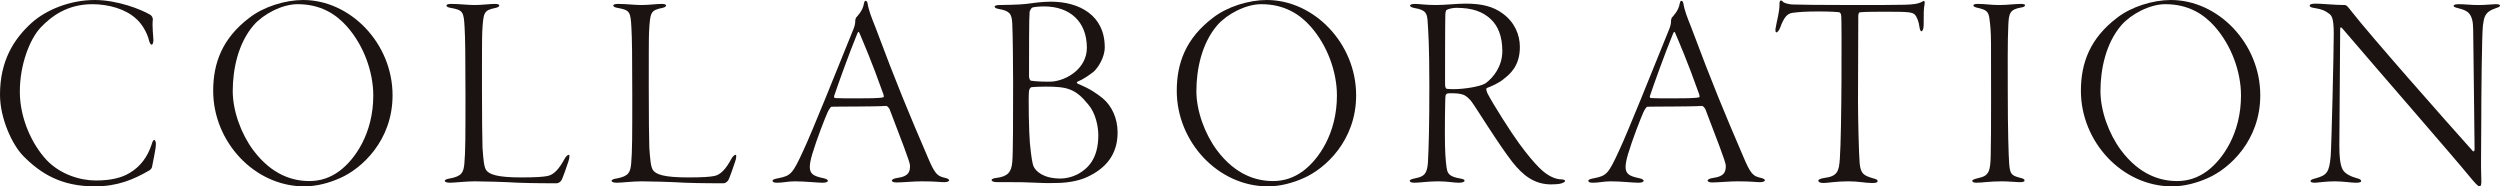
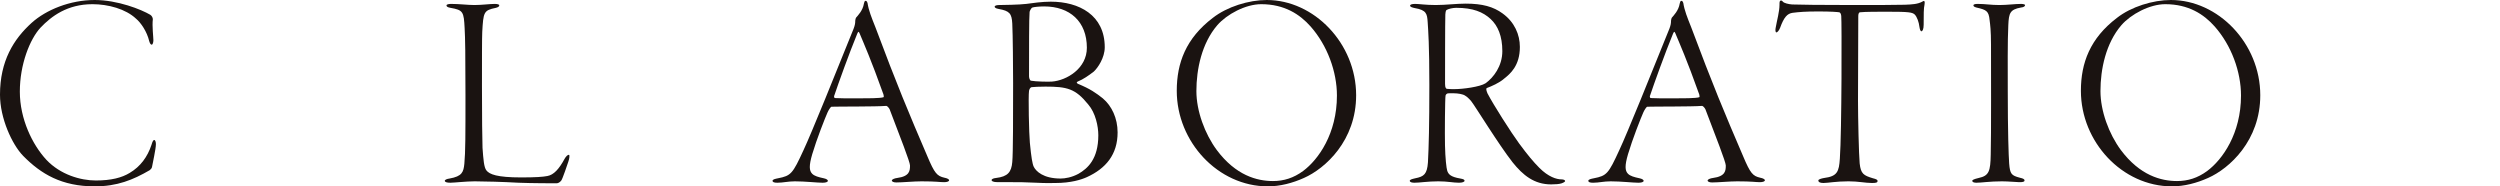
<svg xmlns="http://www.w3.org/2000/svg" id="_レイヤー_2" viewBox="0 0 357.91 26.68">
  <defs>
    <style>.cls-1{fill:#1a1311;}</style>
  </defs>
  <g id="design">
    <path class="cls-1" d="M21.52,2.12c.24.16.36.44.36.64-.12.96.08,2.56.08,3,0,.36-.12.64-.24.64-.16,0-.28-.24-.36-.52-.32-1.36-1.2-2.64-1.88-3.2-1.48-1.4-4-2.08-6.24-2.08-3.6,0-5.88,1.72-7.44,3.36-1.52,1.64-2.96,5.24-2.96,9.16s1.8,7.6,3.8,9.76c2,2.12,4.88,2.96,7.08,2.96s3.72-.4,4.84-1.08c1.56-.92,2.56-2.32,3.12-4,.16-.56.28-.72.4-.72.16,0,.24.32.24.6,0,.68-.48,2.8-.56,3.28-.04.16-.16.32-.32.44-2.4,1.4-4.68,2.32-7.88,2.32-4.72,0-7.68-1.76-10.24-4.36-1.6-1.64-3.32-5.4-3.32-8.76C0,8.72,1.96,5.6,4.52,3.28,6.6,1.4,10.04,0,13.56,0c3.28,0,6.68,1.36,7.96,2.12Z" />
-     <path class="cls-1" d="M56.2,13.64c0,6.48-4.4,10.48-7.48,11.84-1.6.72-3.4,1.2-5.16,1.2-7.12,0-13.04-6.36-13.04-13.68,0-4,1.32-7.52,5.16-10.44,2.04-1.6,5.16-2.56,7.72-2.56,6.76,0,12.8,6.2,12.8,13.64ZM36.32,3.6c-2.24,2.6-3,6.32-3,9.44,0,2.84,1.2,6.12,2.92,8.44,2.72,3.64,5.76,4.44,8.04,4.44,1.56,0,2.96-.44,4.32-1.44,2.2-1.64,4.84-5.36,4.84-10.8,0-3.4-1.36-7.16-3.76-9.88-1.56-1.76-3.76-3.2-7.08-3.2-2.24,0-4.92,1.44-6.28,3Z" />
    <path class="cls-1" d="M64.56.56c1.2,0,2.4.16,3.36.16,1.04,0,2.24-.16,2.92-.16.48,0,.64.12.64.2,0,.16-.16.28-.48.36-1.76.36-1.8.6-1.96,3.48-.04.68-.04,4.12-.04,7.76,0,3.92.04,8.04.08,8.8.12,1.64.2,2.8.56,3.24.44.56,1.52,1,4.96,1,2.12,0,3.16-.08,3.76-.2.92-.16,1.68-1,2.48-2.48.2-.36.44-.56.6-.56s.08.56-.08,1c-.12.36-.8,2.4-1,2.68-.24.32-.52.4-.68.4-.4,0-3.52,0-5.48-.08-2.04-.12-5.04-.2-6.24-.2s-2.96.2-3.48.2c-.48,0-.8-.08-.8-.28,0-.16.36-.28.68-.32,1.8-.32,2-.92,2.12-2.12.16-1.64.16-4.28.16-9.84s-.04-8.28-.12-9.56c-.12-2.36-.2-2.6-2.04-2.92-.44-.08-.56-.2-.56-.36,0-.08.2-.2.64-.2Z" />
-     <path class="cls-1" d="M88.44.56c1.2,0,2.4.16,3.36.16,1.04,0,2.24-.16,2.92-.16.48,0,.64.12.64.2,0,.16-.16.28-.48.36-1.76.36-1.8.6-1.96,3.48-.04.68-.04,4.12-.04,7.76,0,3.92.04,8.04.08,8.8.12,1.64.2,2.8.56,3.24.44.56,1.52,1,4.96,1,2.12,0,3.16-.08,3.76-.2.92-.16,1.68-1,2.48-2.48.2-.36.44-.56.6-.56s.08.56-.08,1c-.12.36-.8,2.4-1,2.68-.24.32-.52.4-.68.4-.4,0-3.52,0-5.48-.08-2.04-.12-5.04-.2-6.24-.2s-2.96.2-3.48.2c-.48,0-.8-.08-.8-.28,0-.16.36-.28.68-.32,1.8-.32,2-.92,2.12-2.12.16-1.64.16-4.28.16-9.84s-.04-8.28-.12-9.56c-.12-2.36-.2-2.6-2.04-2.92-.44-.08-.56-.2-.56-.36,0-.08.2-.2.64-.2Z" />
-     <path class="cls-1" d="M124.2.44c.16,1.04.56,2.04,1.12,3.44,3.08,8.24,4.76,12.24,7.44,18.48,1.04,2.48,1.4,2.84,2.44,3.08.44.08.68.24.68.36,0,.2-.36.28-.72.28-.64,0-1.08-.12-3.24-.12-1.08,0-2.76.16-3.6.16-.4,0-.64-.12-.64-.28s.4-.32.76-.36c1.8-.24,1.84-1.04,1.84-1.8,0-.48-1.44-4.16-2.92-8.04-.12-.24-.36-.48-.48-.48-1.48.12-6.96.08-7.84.12-.12,0-.44.52-.56.8-.36.8-1.56,3.84-2.2,6-.48,1.64-.44,2.36,0,2.8.32.32.88.48,1.64.64.4.08.6.24.6.36,0,.2-.36.28-.76.28-.76,0-2.48-.2-3.96-.2-1,0-1.68.2-2.52.2-.44,0-.68-.08-.68-.28s.4-.28.8-.36c1.84-.36,2.08-.64,3.64-4.04,1.08-2.28,4.68-11.2,7.16-17.36.2-.52.24-.8.24-1.16,0-.16.08-.4.12-.44.24-.28.96-1,1.12-2,.04-.16.08-.4.24-.4.12,0,.2.08.28.32ZM126.48,13.52c-1.8-5.04-2.76-7.16-3.44-8.8-.12-.28-.2-.16-.32.12-1.12,2.72-2.72,7.16-3.28,8.84-.04,0-.08.36.12.36.64.04,1.68.04,3.2.04,1.36,0,3.24,0,3.72-.16.08-.04.04-.24,0-.4Z" />
+     <path class="cls-1" d="M124.2.44c.16,1.04.56,2.04,1.12,3.44,3.08,8.24,4.76,12.24,7.44,18.48,1.04,2.48,1.4,2.84,2.44,3.08.44.08.68.24.68.36,0,.2-.36.28-.72.28-.64,0-1.08-.12-3.24-.12-1.08,0-2.76.16-3.6.16-.4,0-.64-.12-.64-.28s.4-.32.76-.36c1.8-.24,1.84-1.04,1.84-1.8,0-.48-1.44-4.16-2.92-8.04-.12-.24-.36-.48-.48-.48-1.48.12-6.96.08-7.84.12-.12,0-.44.52-.56.8-.36.8-1.56,3.84-2.2,6-.48,1.64-.44,2.36,0,2.8.32.32.88.48,1.64.64.4.08.6.24.6.36,0,.2-.36.28-.76.28-.76,0-2.48-.2-3.96-.2-1,0-1.68.2-2.52.2-.44,0-.68-.08-.68-.28s.4-.28.8-.36c1.84-.36,2.08-.64,3.64-4.04,1.08-2.28,4.68-11.2,7.16-17.36.2-.52.24-.8.24-1.16,0-.16.08-.4.12-.44.24-.28.96-1,1.12-2,.04-.16.08-.4.24-.4.12,0,.2.08.28.32M126.48,13.52c-1.8-5.04-2.76-7.16-3.44-8.8-.12-.28-.2-.16-.32.12-1.12,2.72-2.72,7.16-3.28,8.84-.04,0-.08.36.12.36.64.04,1.68.04,3.2.04,1.36,0,3.24,0,3.72-.16.08-.04.04-.24,0-.4Z" />
    <path class="cls-1" d="M143.08.72c.36,0,2.92-.04,3.84-.16.84-.12,2.28-.32,3.52-.32,4.04,0,7.72,1.92,7.72,6.52,0,1.52-1,2.96-1.56,3.48-.72.56-1.52,1.12-2.32,1.44-.24.12-.08.24.04.32,1.76.72,2.6,1.32,3.56,2.08,1.28,1.08,2.12,2.84,2.12,4.88,0,3.16-1.68,5.16-4.4,6.4-.8.36-2.28.84-4.52.84-.68,0-1.2.04-2.76-.04-1.56-.08-2.52-.08-3.36-.08h-2.12c-.68,0-.88-.16-.88-.28,0-.2.32-.28.64-.32,1.68-.2,2.2-.84,2.32-2.28.12-1.12.12-6.88.12-11.32,0-2.04-.04-6.96-.12-8.52-.08-1.4-.36-1.8-1.96-2.08-.48-.08-.56-.24-.56-.32,0-.16.28-.24.68-.24ZM155.8,14.96c-1.84-2.28-3.04-2.56-6.12-2.56-.92,0-1.6.04-2,.08-.2.04-.32.32-.36.52-.12.8,0,6.2.12,7.44.2,2.08.36,3.04.56,3.44.32.64,1.36,1.68,3.84,1.68.64,0,1.6-.16,2.56-.68,1.32-.76,2.84-2.12,2.84-5.52,0-1.28-.4-3.2-1.44-4.4ZM149.48.92c-.68,0-1.48.08-1.68.16-.16.04-.4.52-.4.64-.08.68-.08,5.6-.08,9.2,0,.16.08.64.32.64.6.12,2.48.16,2.96.12,2.12-.16,5-1.88,5-4.84,0-3.76-2.44-5.92-6.12-5.92Z" />
    <path class="cls-1" d="M194.15,13.64c0,6.48-4.4,10.48-7.48,11.84-1.6.72-3.4,1.2-5.16,1.2-7.12,0-13.04-6.36-13.04-13.68,0-4,1.32-7.52,5.16-10.44,2.04-1.6,5.16-2.56,7.72-2.56,6.76,0,12.8,6.2,12.8,13.64ZM174.28,3.6c-2.24,2.6-3,6.32-3,9.44,0,2.84,1.2,6.12,2.92,8.44,2.72,3.64,5.76,4.44,8.04,4.44,1.56,0,2.96-.44,4.32-1.44,2.2-1.64,4.84-5.36,4.84-10.8,0-3.4-1.36-7.16-3.76-9.88-1.56-1.76-3.76-3.2-7.08-3.2-2.24,0-4.92,1.44-6.28,3Z" />
    <path class="cls-1" d="M215.11,1.92c1.72,1.24,2.48,3.04,2.48,4.8,0,2.68-1.36,3.84-2.28,4.56-.68.6-1.8,1.08-2.44,1.32-.16.08-.08.36.08.76.8,1.56,3.4,5.64,4.52,7.16,1.24,1.68,2.08,2.68,2.92,3.52,1.28,1.28,2.44,1.64,3.16,1.64.32,0,.52.12.52.24,0,.08-.16.2-.48.32-.32.12-.96.16-1.52.16-2.44,0-4.04-1.32-5.52-3.16-2.04-2.6-5.4-8.12-5.96-8.8-.4-.44-.76-.8-1.24-.92-.4-.12-.96-.2-2-.16-.2,0-.36.16-.4.32-.08.4-.12,5.52-.08,7.12.04,1.84.2,3.28.32,3.64.16.48.44.88,1.88,1.12.44.08.6.16.6.32s-.32.28-.8.28c-.84,0-1.6-.2-2.96-.2-1.48,0-2.64.2-3.4.2-.4,0-.68-.08-.68-.28,0-.16.28-.24.8-.36,1.24-.24,1.68-.6,1.8-2.28.12-2.28.2-5.28.2-11.08s-.16-7.72-.24-9c-.08-1.16-.16-1.72-1.84-2-.36-.08-.68-.16-.68-.36,0-.12.2-.24.72-.24.56,0,1.52.16,2.96.16s2.96-.2,4.28-.2c2.4,0,3.96.44,5.28,1.4ZM207.16,1.4c-.08.04-.2.04-.24.68-.04.8-.04,9.28-.04,9.92,0,.6.16.72.28.72.24.04.76.04,1.08.04,1.16,0,3.64-.32,4.44-.84,1.12-.8,2.4-2.44,2.4-4.6s-.64-3.64-1.68-4.6c-1.08-1-2.52-1.6-4.92-1.6-.52,0-1.12.16-1.32.28Z" />
    <path class="cls-1" d="M240.99.44c.16,1.04.56,2.04,1.12,3.44,3.08,8.24,4.76,12.24,7.44,18.48,1.04,2.48,1.4,2.84,2.44,3.08.44.08.68.24.68.36,0,.2-.36.28-.72.28-.64,0-1.08-.12-3.24-.12-1.08,0-2.76.16-3.6.16-.4,0-.64-.12-.64-.28s.4-.32.76-.36c1.8-.24,1.84-1.04,1.84-1.8,0-.48-1.44-4.16-2.92-8.04-.12-.24-.36-.48-.48-.48-1.48.12-6.96.08-7.84.12-.12,0-.44.52-.56.8-.36.8-1.56,3.84-2.2,6-.48,1.64-.44,2.36,0,2.8.32.32.88.48,1.64.64.4.08.6.24.6.36,0,.2-.36.28-.76.28-.76,0-2.48-.2-3.96-.2-1,0-1.68.2-2.52.2-.44,0-.68-.08-.68-.28s.4-.28.8-.36c1.84-.36,2.08-.64,3.64-4.04,1.08-2.28,4.68-11.2,7.16-17.36.2-.52.24-.8.24-1.16,0-.16.08-.4.12-.44.24-.28.96-1,1.12-2,.04-.16.08-.4.24-.4.12,0,.2.08.28.32ZM243.27,13.52c-1.8-5.04-2.76-7.16-3.44-8.8-.12-.28-.2-.16-.32.12-1.12,2.72-2.72,7.16-3.28,8.84-.04,0-.08.36.12.36.64.04,1.68.04,3.2.04,1.36,0,3.24,0,3.72-.16.08-.04.04-.24,0-.4Z" />
    <path class="cls-1" d="M261.16,25.48c1.88-.24,2.12-.92,2.24-2.76.28-3.8.28-19.84.2-20.44-.04-.36-.16-.48-.28-.52-.24-.04-1.16-.12-3-.12s-2.8.08-3.72.2c-.72.12-1.2.6-1.76,2.16-.16.4-.4.64-.52.64-.16,0-.16-.36-.12-.6.2-1.16.56-2.36.56-3.36,0-.36,0-.52.16-.6.08-.04.24.04.32.16.16.2.8.36,1.32.4.68.04,4.48.08,8.6.08,3.04,0,6.36,0,7.52-.04,1.08-.04,1.84-.08,2.52-.44.16-.12.28-.12.32-.04.04.12.04.2,0,.48-.12.48-.12,1.44-.12,2.88,0,.6-.16.92-.32.92s-.24-.36-.28-.6c-.08-.72-.36-1.48-.68-1.8-.36-.32-.8-.4-3.96-.4-1.08,0-3.2,0-3.88.08-.2.04-.24.32-.24.56,0,1.44-.04,10.52-.04,12.12,0,2.28.12,7.72.24,8.96.16,1.48.56,1.72,1.88,2.12.48.12.68.2.68.4,0,.24-.28.28-.8.28-.96,0-1.92-.24-3.36-.24-1.76,0-2.96.24-3.6.24-.52,0-.72-.16-.72-.36,0-.16.4-.28.84-.36Z" />
    <path class="cls-1" d="M283.12.56c1.12,0,1.88.16,3.12.16,1.12,0,2.24-.16,3.12-.16.28,0,.56.08.56.16,0,.16-.16.32-.6.36-1.56.28-1.72.8-1.8,2.48-.12,2.12-.08,6.76-.08,9.36,0,5.88.12,9.36.2,10.48.12,1.52.32,1.72,1.52,2.04.56.12.68.24.68.4,0,.2-.28.24-.76.24-.36,0-1.52-.12-2.48-.12-1.72,0-2.92.2-3.64.2-.36,0-.6-.08-.6-.28,0-.12.24-.24.92-.4,1.48-.32,1.68-.96,1.72-3.36.08-2.28.04-13.64.04-15.76,0-1.96-.12-2.88-.2-3.48-.12-1.32-.48-1.48-1.88-1.8-.28-.08-.44-.16-.44-.32,0-.12.2-.2.6-.2Z" />
    <path class="cls-1" d="M323.59,13.64c0,6.48-4.4,10.48-7.48,11.84-1.6.72-3.4,1.2-5.16,1.2-7.12,0-13.04-6.36-13.04-13.68,0-4,1.32-7.52,5.16-10.44,2.04-1.6,5.16-2.56,7.72-2.56,6.76,0,12.8,6.2,12.8,13.64ZM303.71,3.6c-2.24,2.6-3,6.32-3,9.44,0,2.84,1.2,6.12,2.92,8.44,2.72,3.64,5.76,4.44,8.04,4.44,1.56,0,2.96-.44,4.32-1.44,2.2-1.64,4.84-5.36,4.84-10.8,0-3.4-1.36-7.16-3.76-9.88-1.56-1.76-3.76-3.2-7.08-3.2-2.24,0-4.92,1.44-6.28,3Z" />
-     <path class="cls-1" d="M331.55.52c.84,0,2.72.2,4.16.2.2,0,.36.16.92.88,2.6,3.36,13.52,15.72,17.4,20.04.04.04.24.12.24-.32,0-1.6-.16-13.4-.2-17.04,0-2.4-.8-2.76-2.04-3.08-.48-.12-.76-.2-.76-.36,0-.2.36-.24.8-.24.72,0,1.76.12,2.68.12,1.2,0,2.08-.12,2.52-.12.4,0,.64.04.64.2,0,.2-.36.28-.68.4-1.56.52-1.6,1.36-1.76,2.4-.16,1.2-.24,10.16-.24,13.92s-.08,5.88,0,8c.04.8,0,1.16-.28,1.16-.16,0-.6-.44-1.32-1.32-2.52-3.08-12.68-14.72-18.28-21.28-.2-.24-.32-.2-.32.08,0,1.6-.12,14.92-.12,16.64s.12,2.72.44,3.4c.32.72,1.4,1.12,1.96,1.28.44.12.72.2.72.44,0,.2-.36.24-.76.24-.68,0-1.76-.2-3.04-.2s-2.48.2-2.76.2c-.6,0-.68-.12-.68-.24,0-.2.32-.28.76-.4,1.56-.44,1.92-.84,2.12-3.16.12-1.44.44-15.04.44-17.52s-.36-2.64-.72-2.92c-.52-.4-1-.6-1.96-.76-.56-.08-.76-.16-.76-.36,0-.16.2-.28.88-.28Z" />
  </g>
</svg>